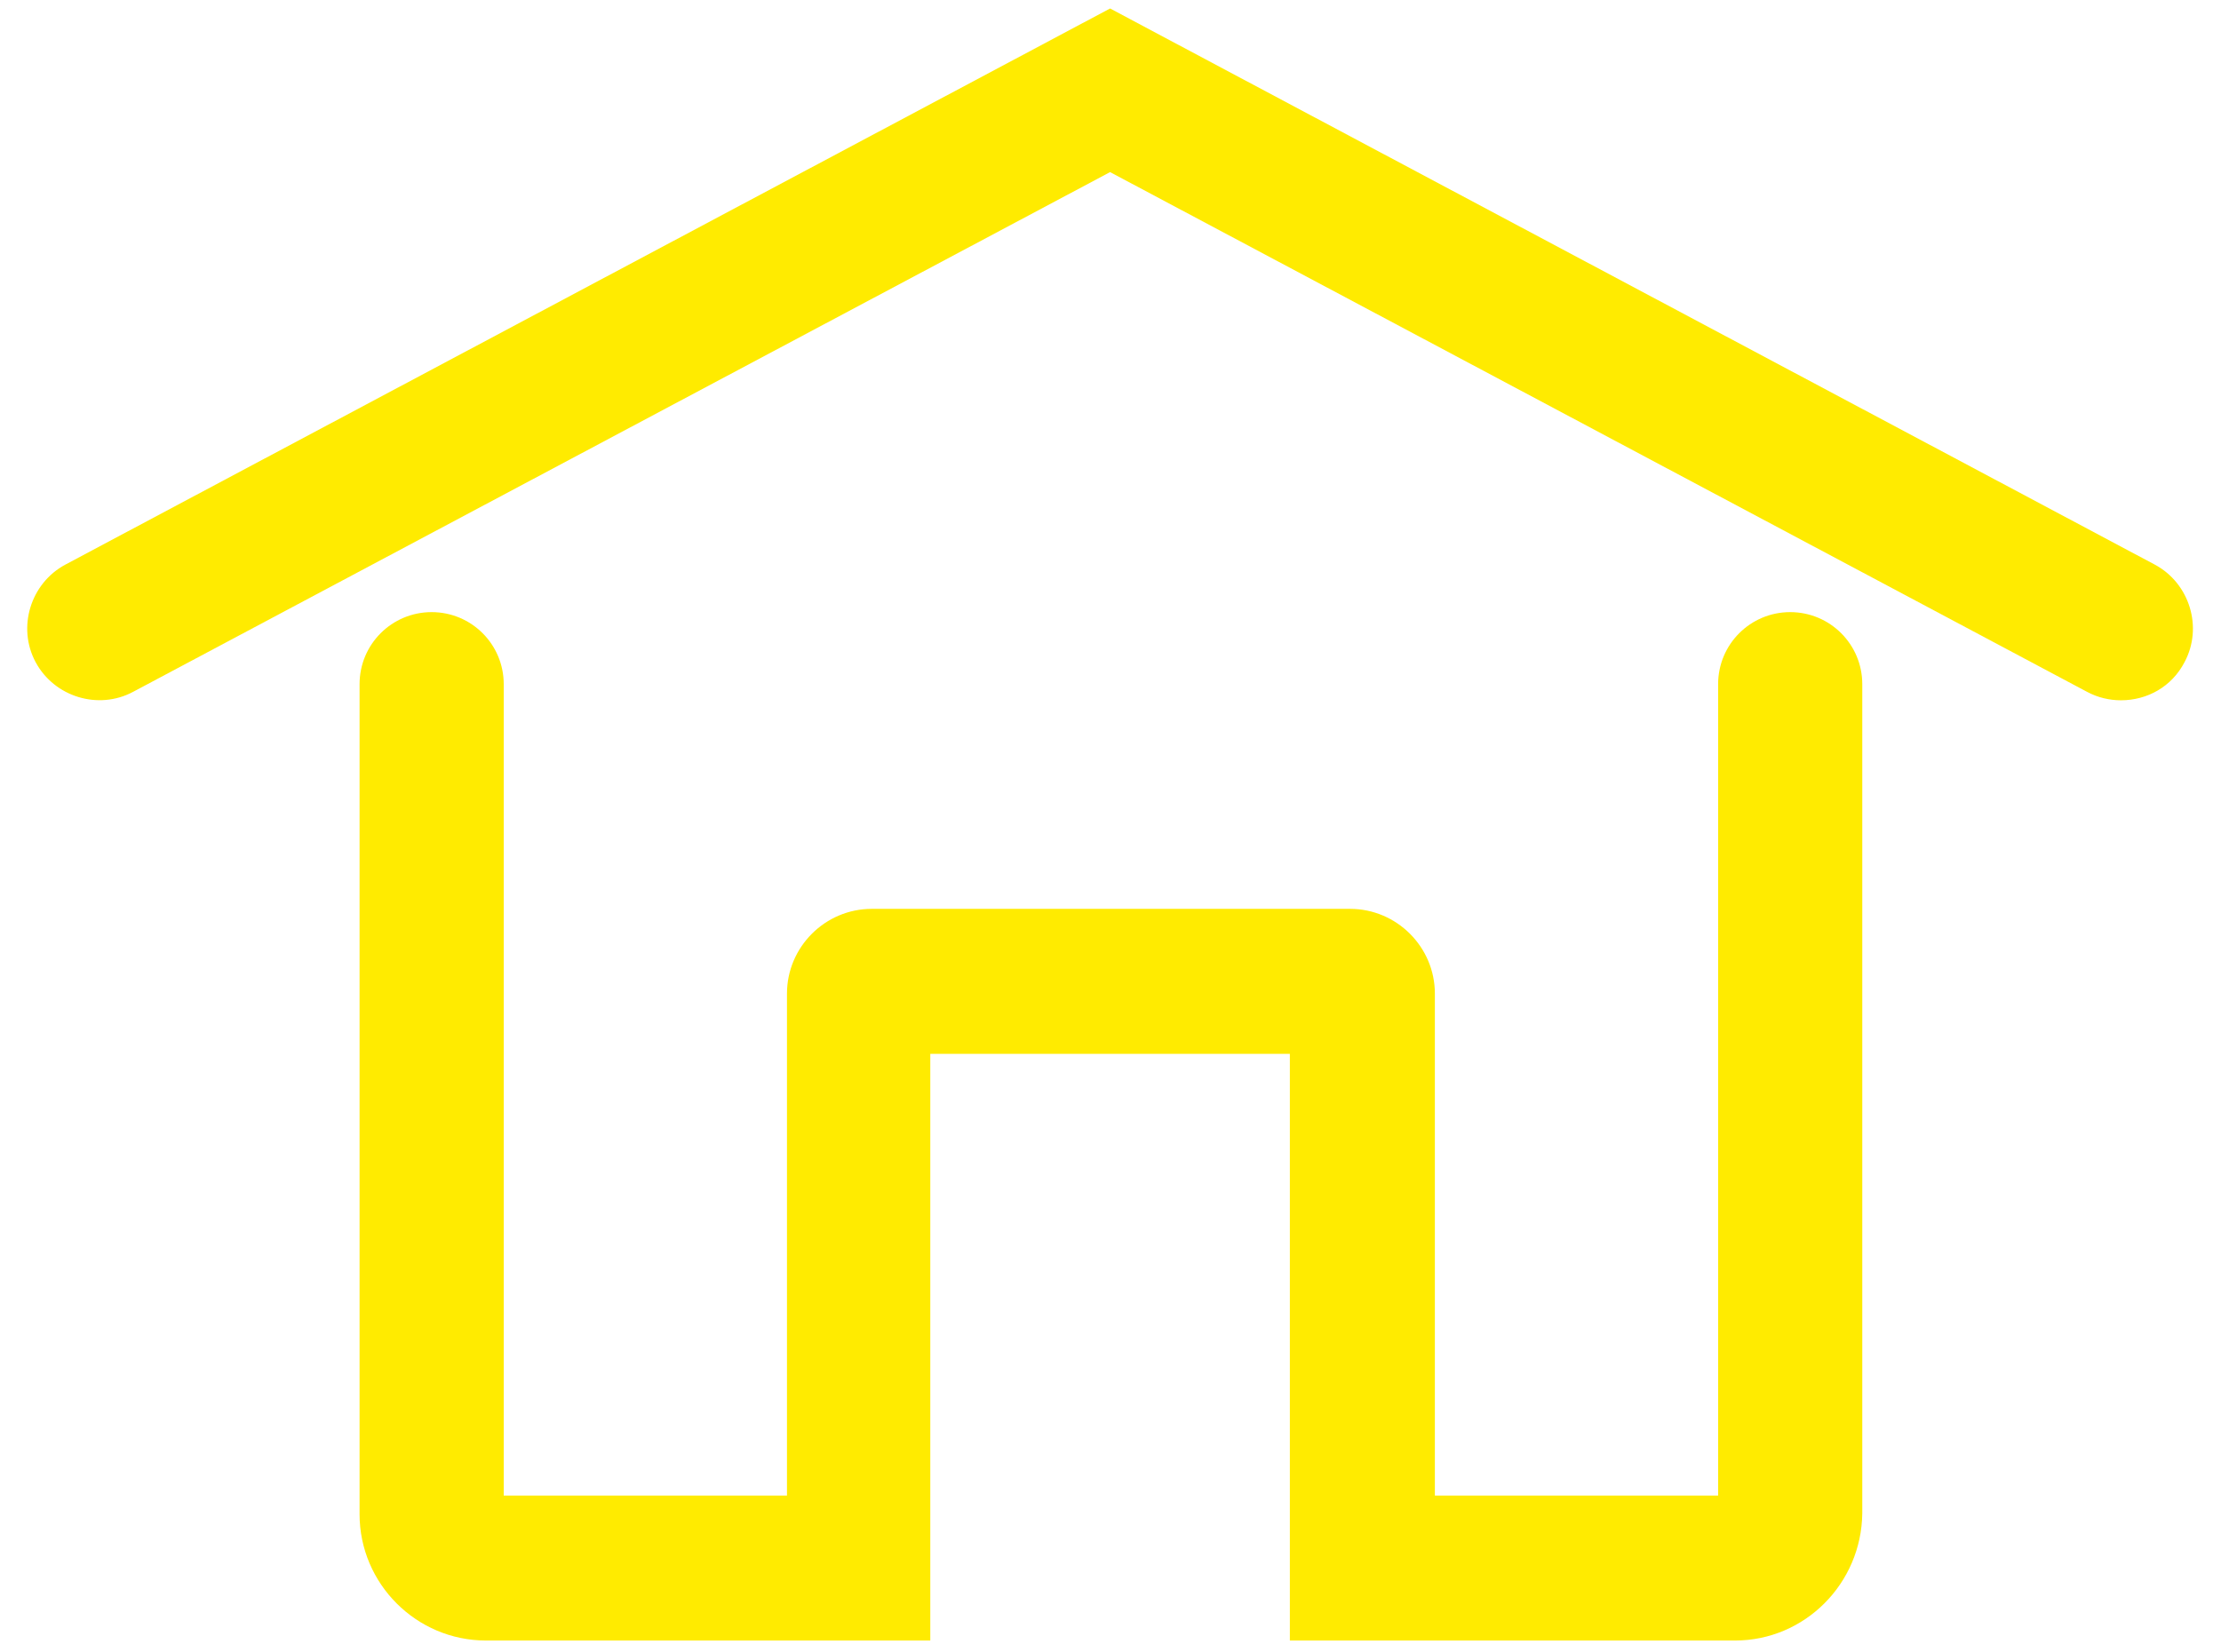
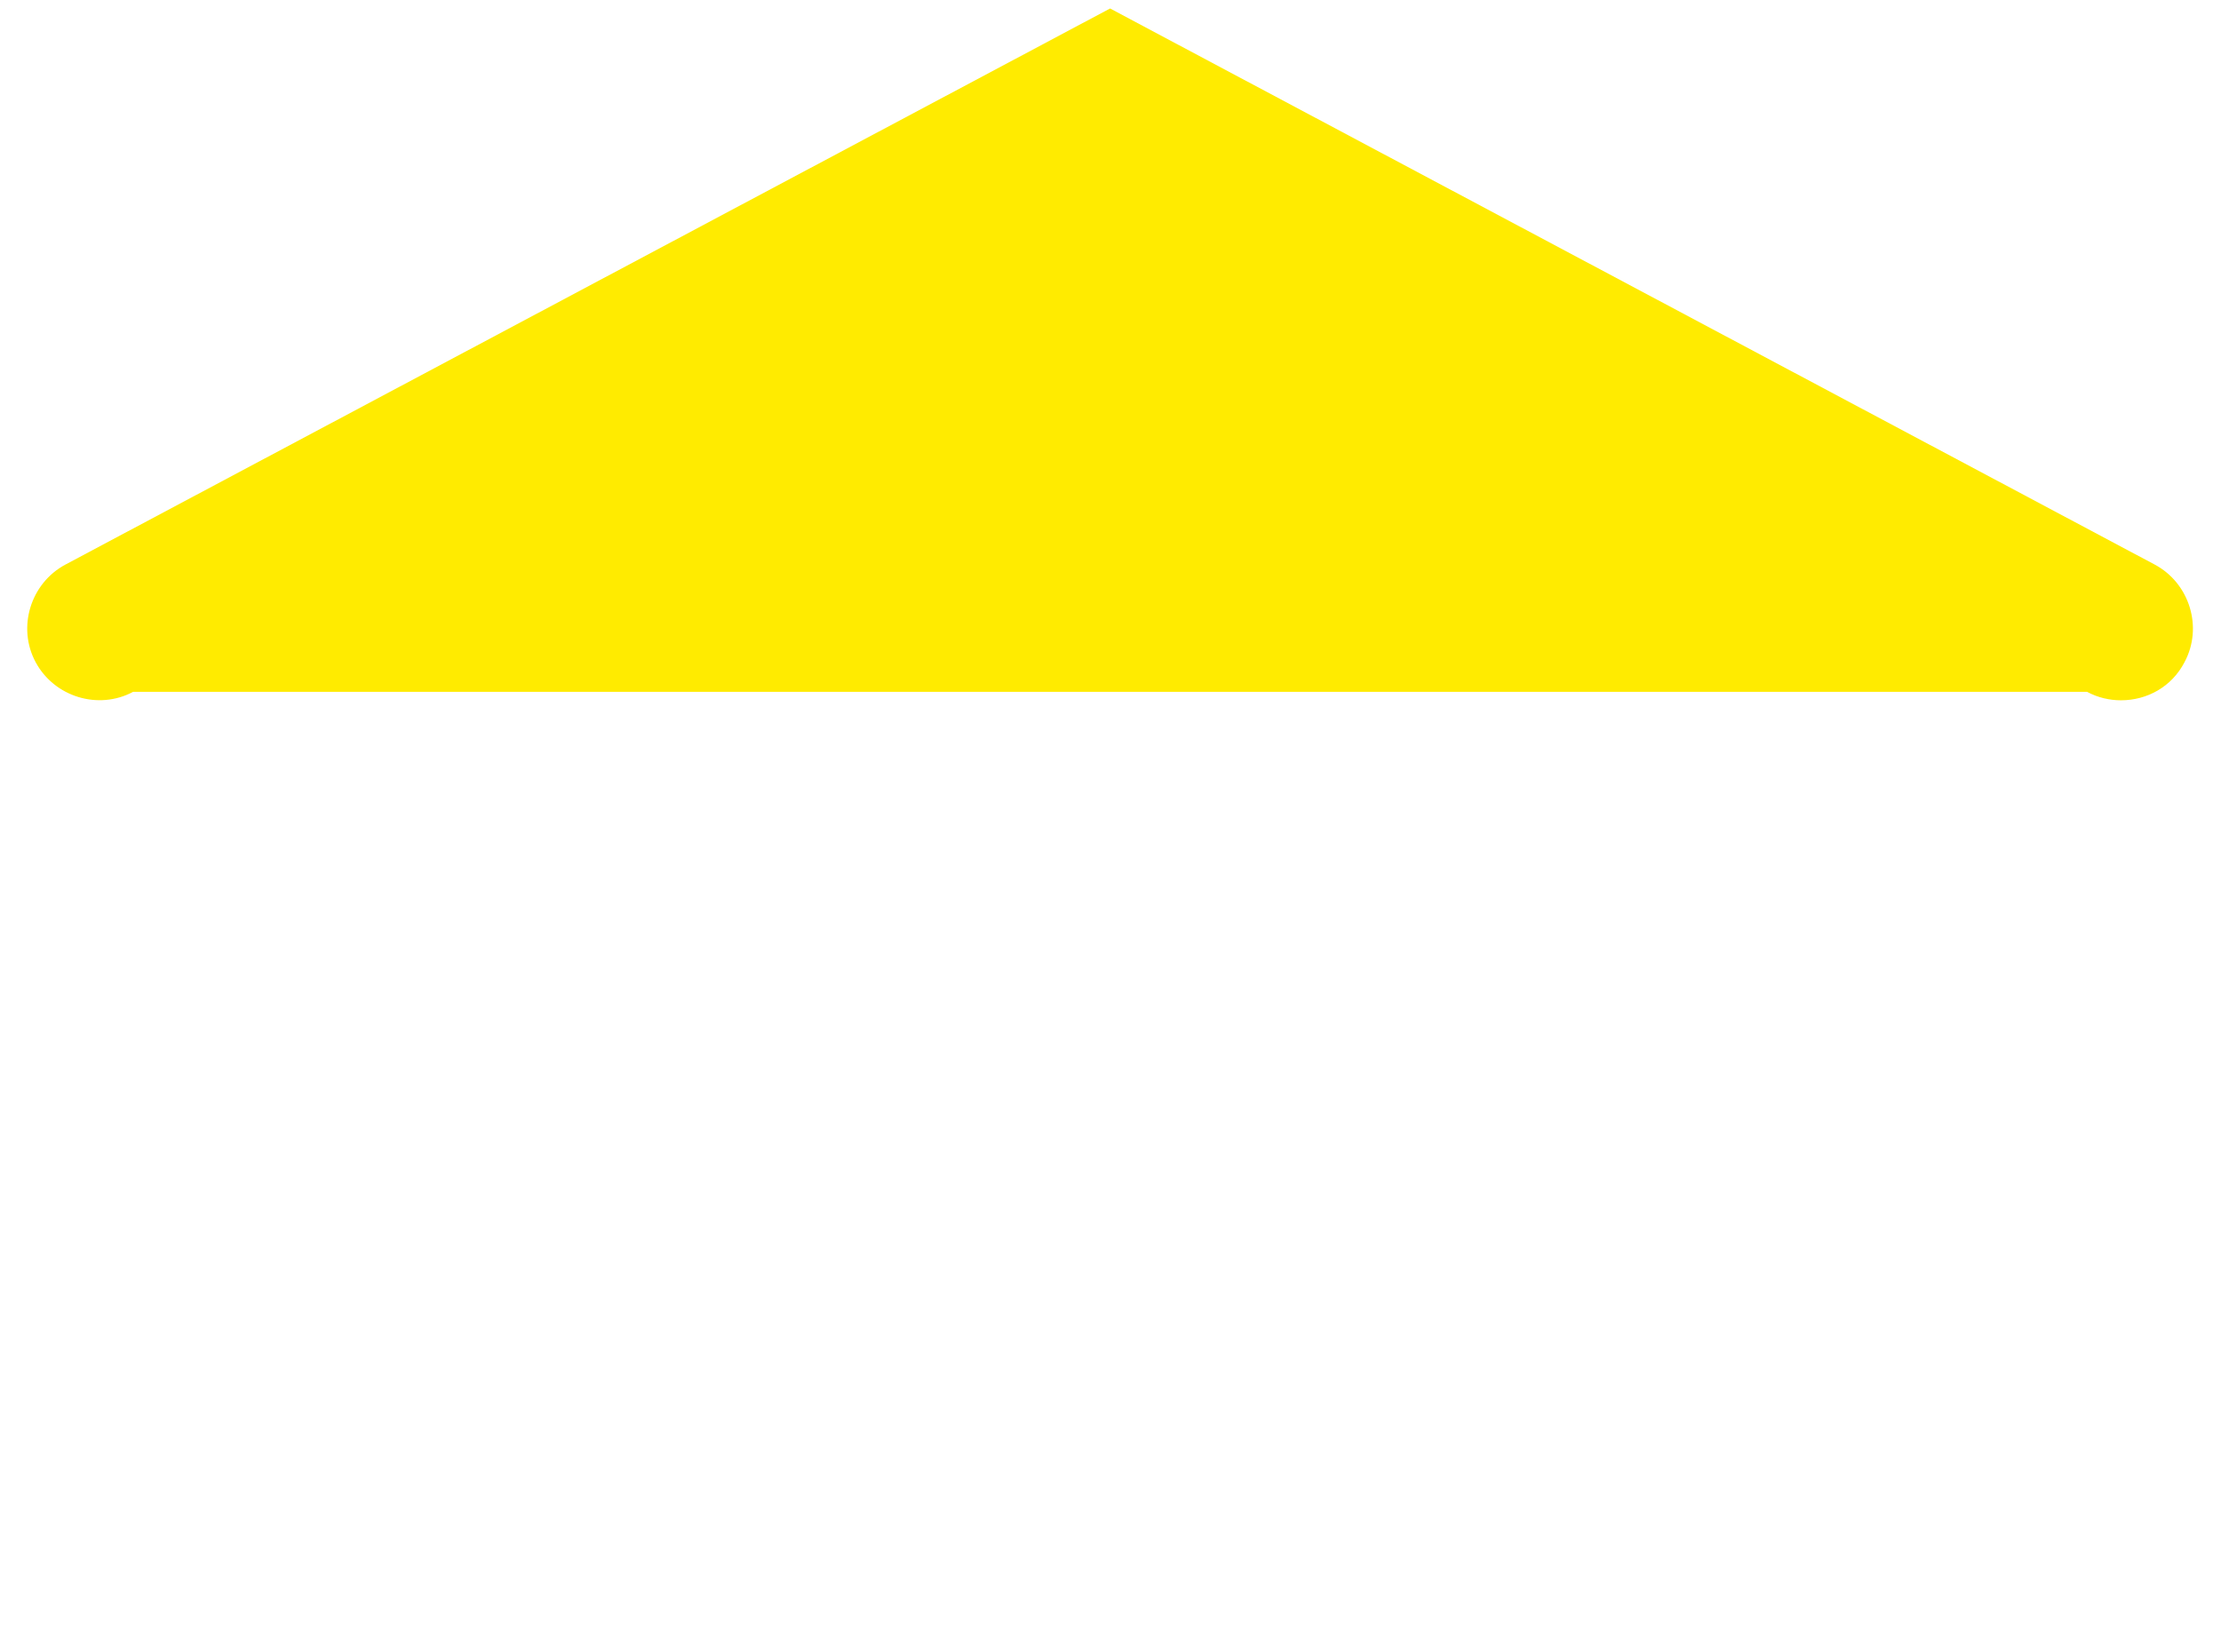
<svg xmlns="http://www.w3.org/2000/svg" version="1.1" id="Calque_1" x="0px" y="0px" viewBox="0 0 261.9 194.9" style="enable-background:new 0 0 261.9 194.9;" xml:space="preserve">
  <style type="text/css">
	.st0{fill:#FFEB00;}
</style>
-   <path class="st0" d="M250.1,82.6c-1.3,0-2.7-0.3-4-1L130.9,20.3L15.7,81.6c-4.1,2.2-9.3,0.6-11.5-3.5C2,74,3.6,68.8,7.7,66.6  L130.9,1l123.2,65.6c4.1,2.2,5.7,7.4,3.5,11.5C256.1,81,253.2,82.6,250.1,82.6z" />
-   <path class="st0" d="M204.6,193.5h-52.5v-69.2h-42.4v69.2H57.3c-8.2,0-14.9-6.7-14.9-14.9V80.7c0-4.7,3.8-8.5,8.5-8.5  s8.5,3.8,8.5,8.5v95.7h33.4v-59.2c0-5.5,4.5-10,10-10h56.4c5.5,0,10,4.5,10,10v59.2h33.4V80.7c0-4.7,3.8-8.5,8.5-8.5  s8.5,3.8,8.5,8.5v97.8C219.5,186.8,212.8,193.5,204.6,193.5z" />
+   <path class="st0" d="M250.1,82.6c-1.3,0-2.7-0.3-4-1L15.7,81.6c-4.1,2.2-9.3,0.6-11.5-3.5C2,74,3.6,68.8,7.7,66.6  L130.9,1l123.2,65.6c4.1,2.2,5.7,7.4,3.5,11.5C256.1,81,253.2,82.6,250.1,82.6z" />
</svg>